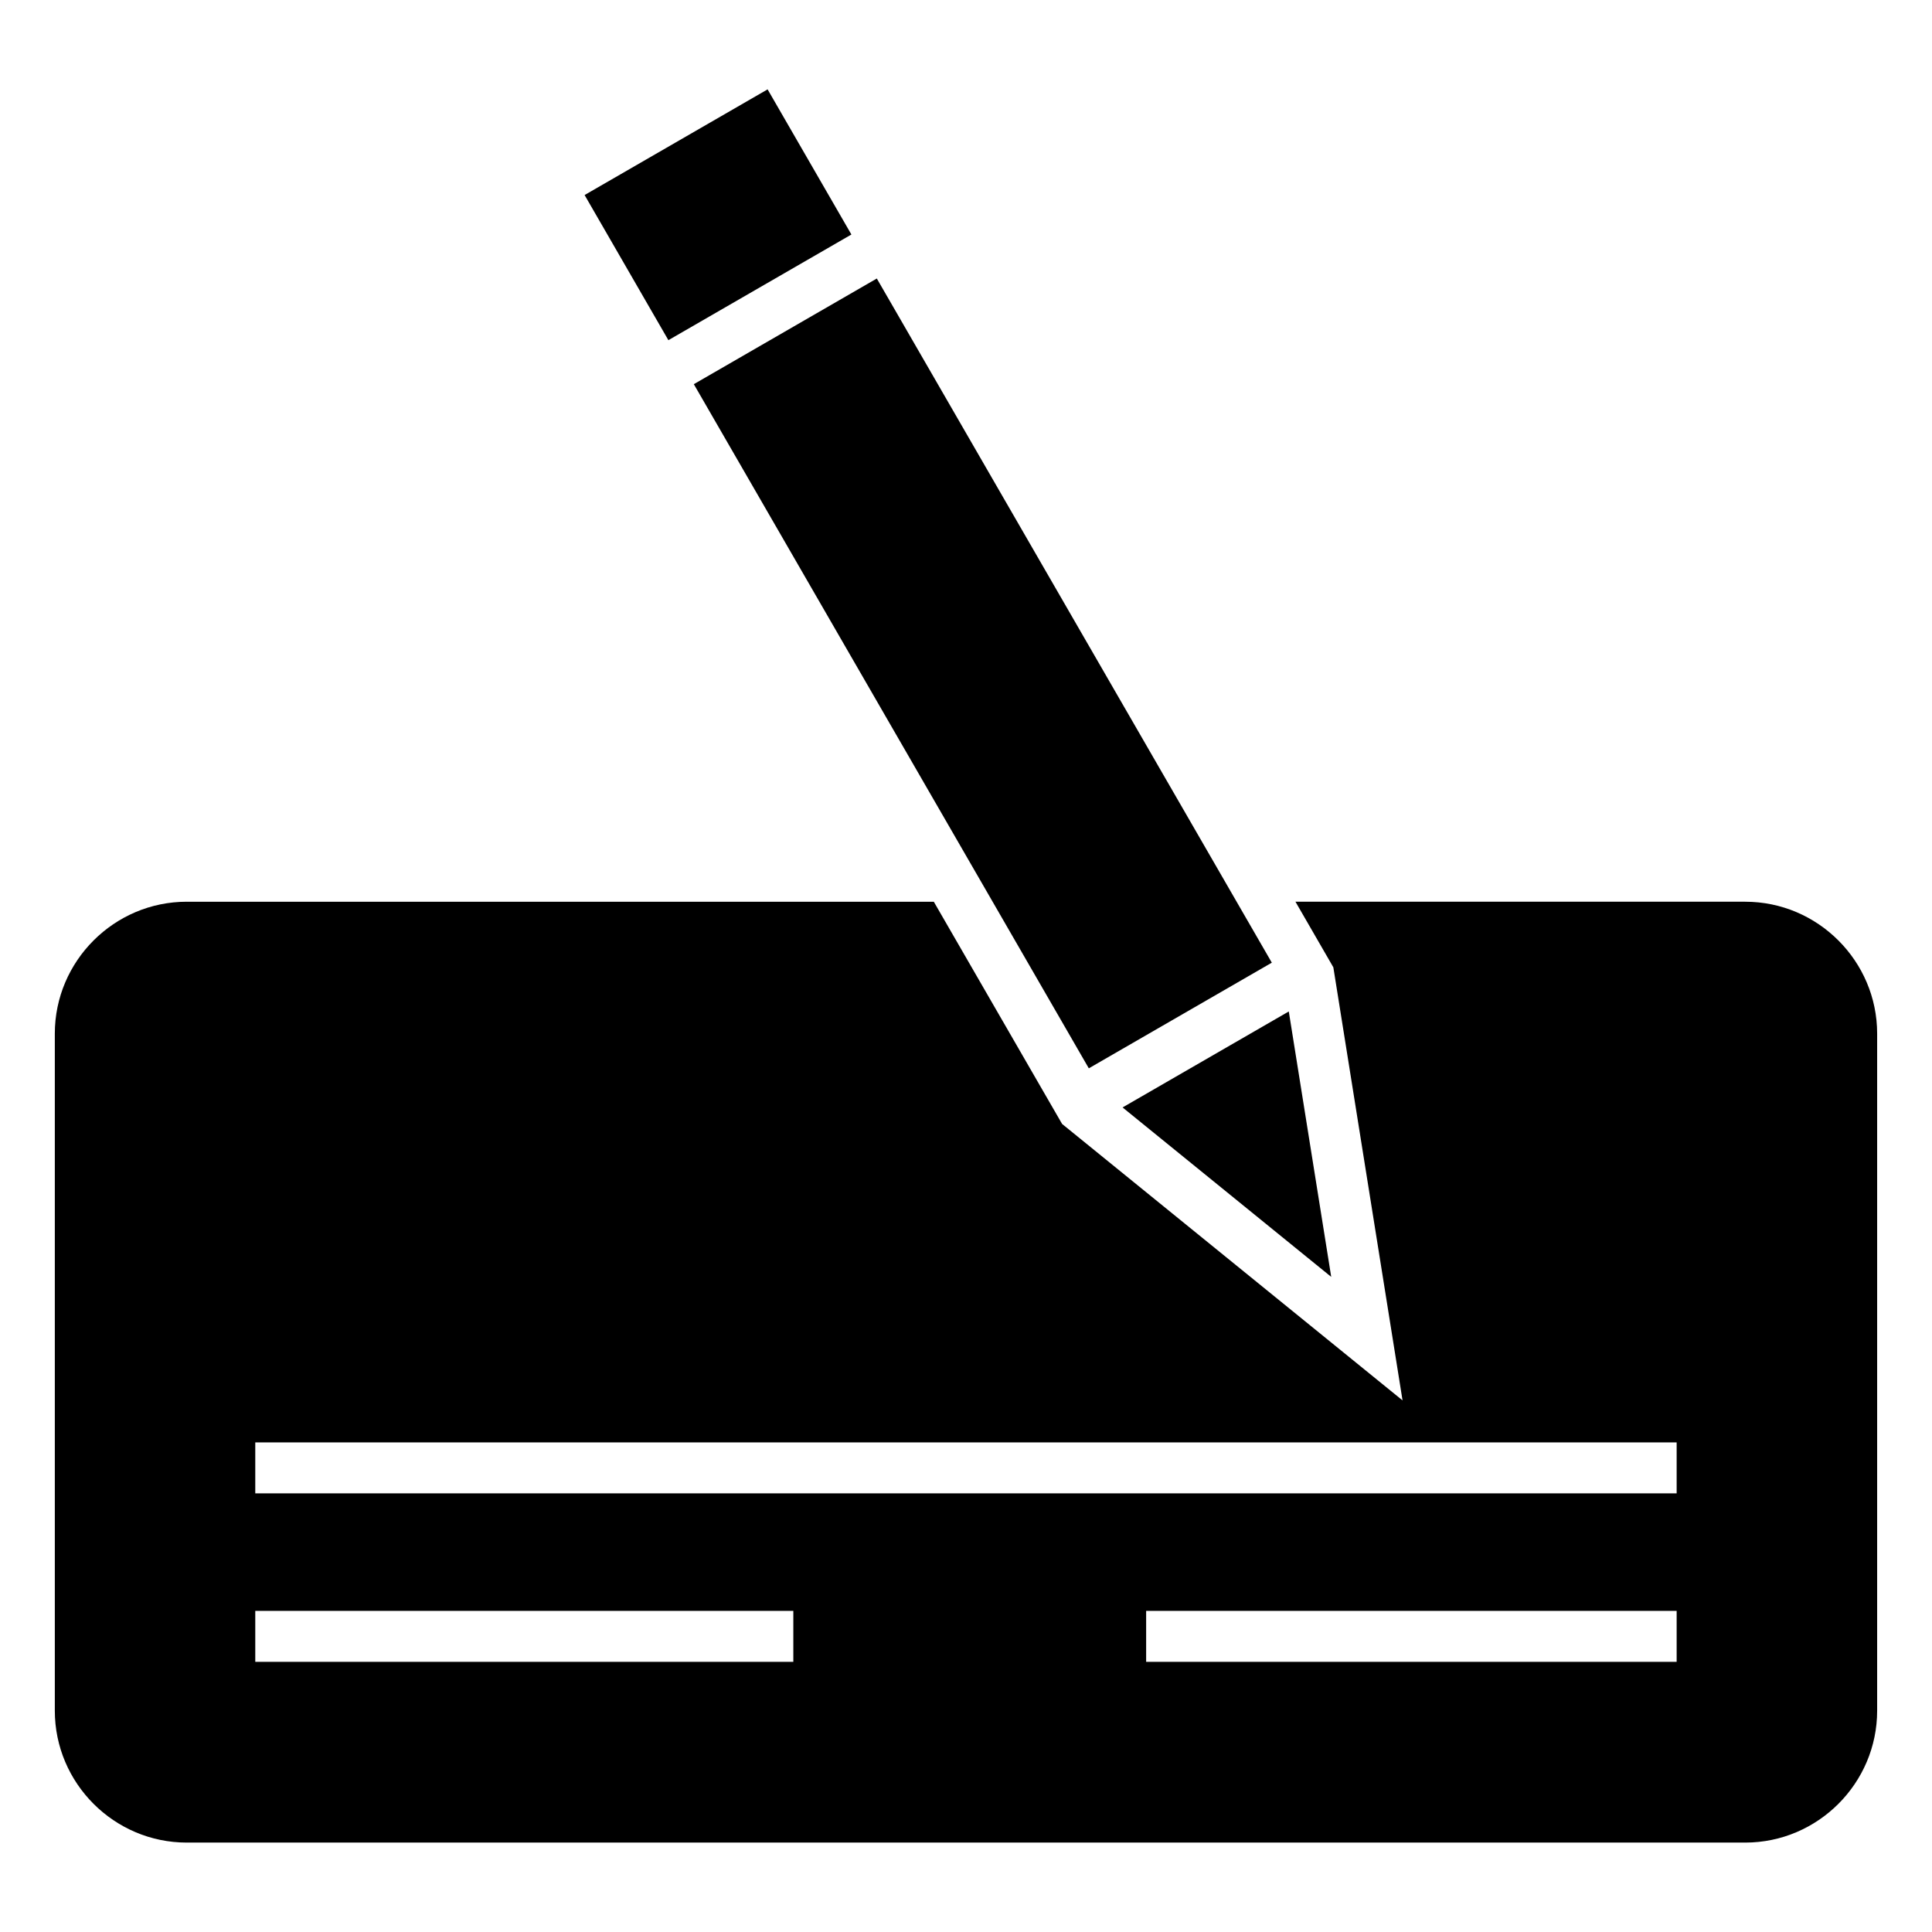
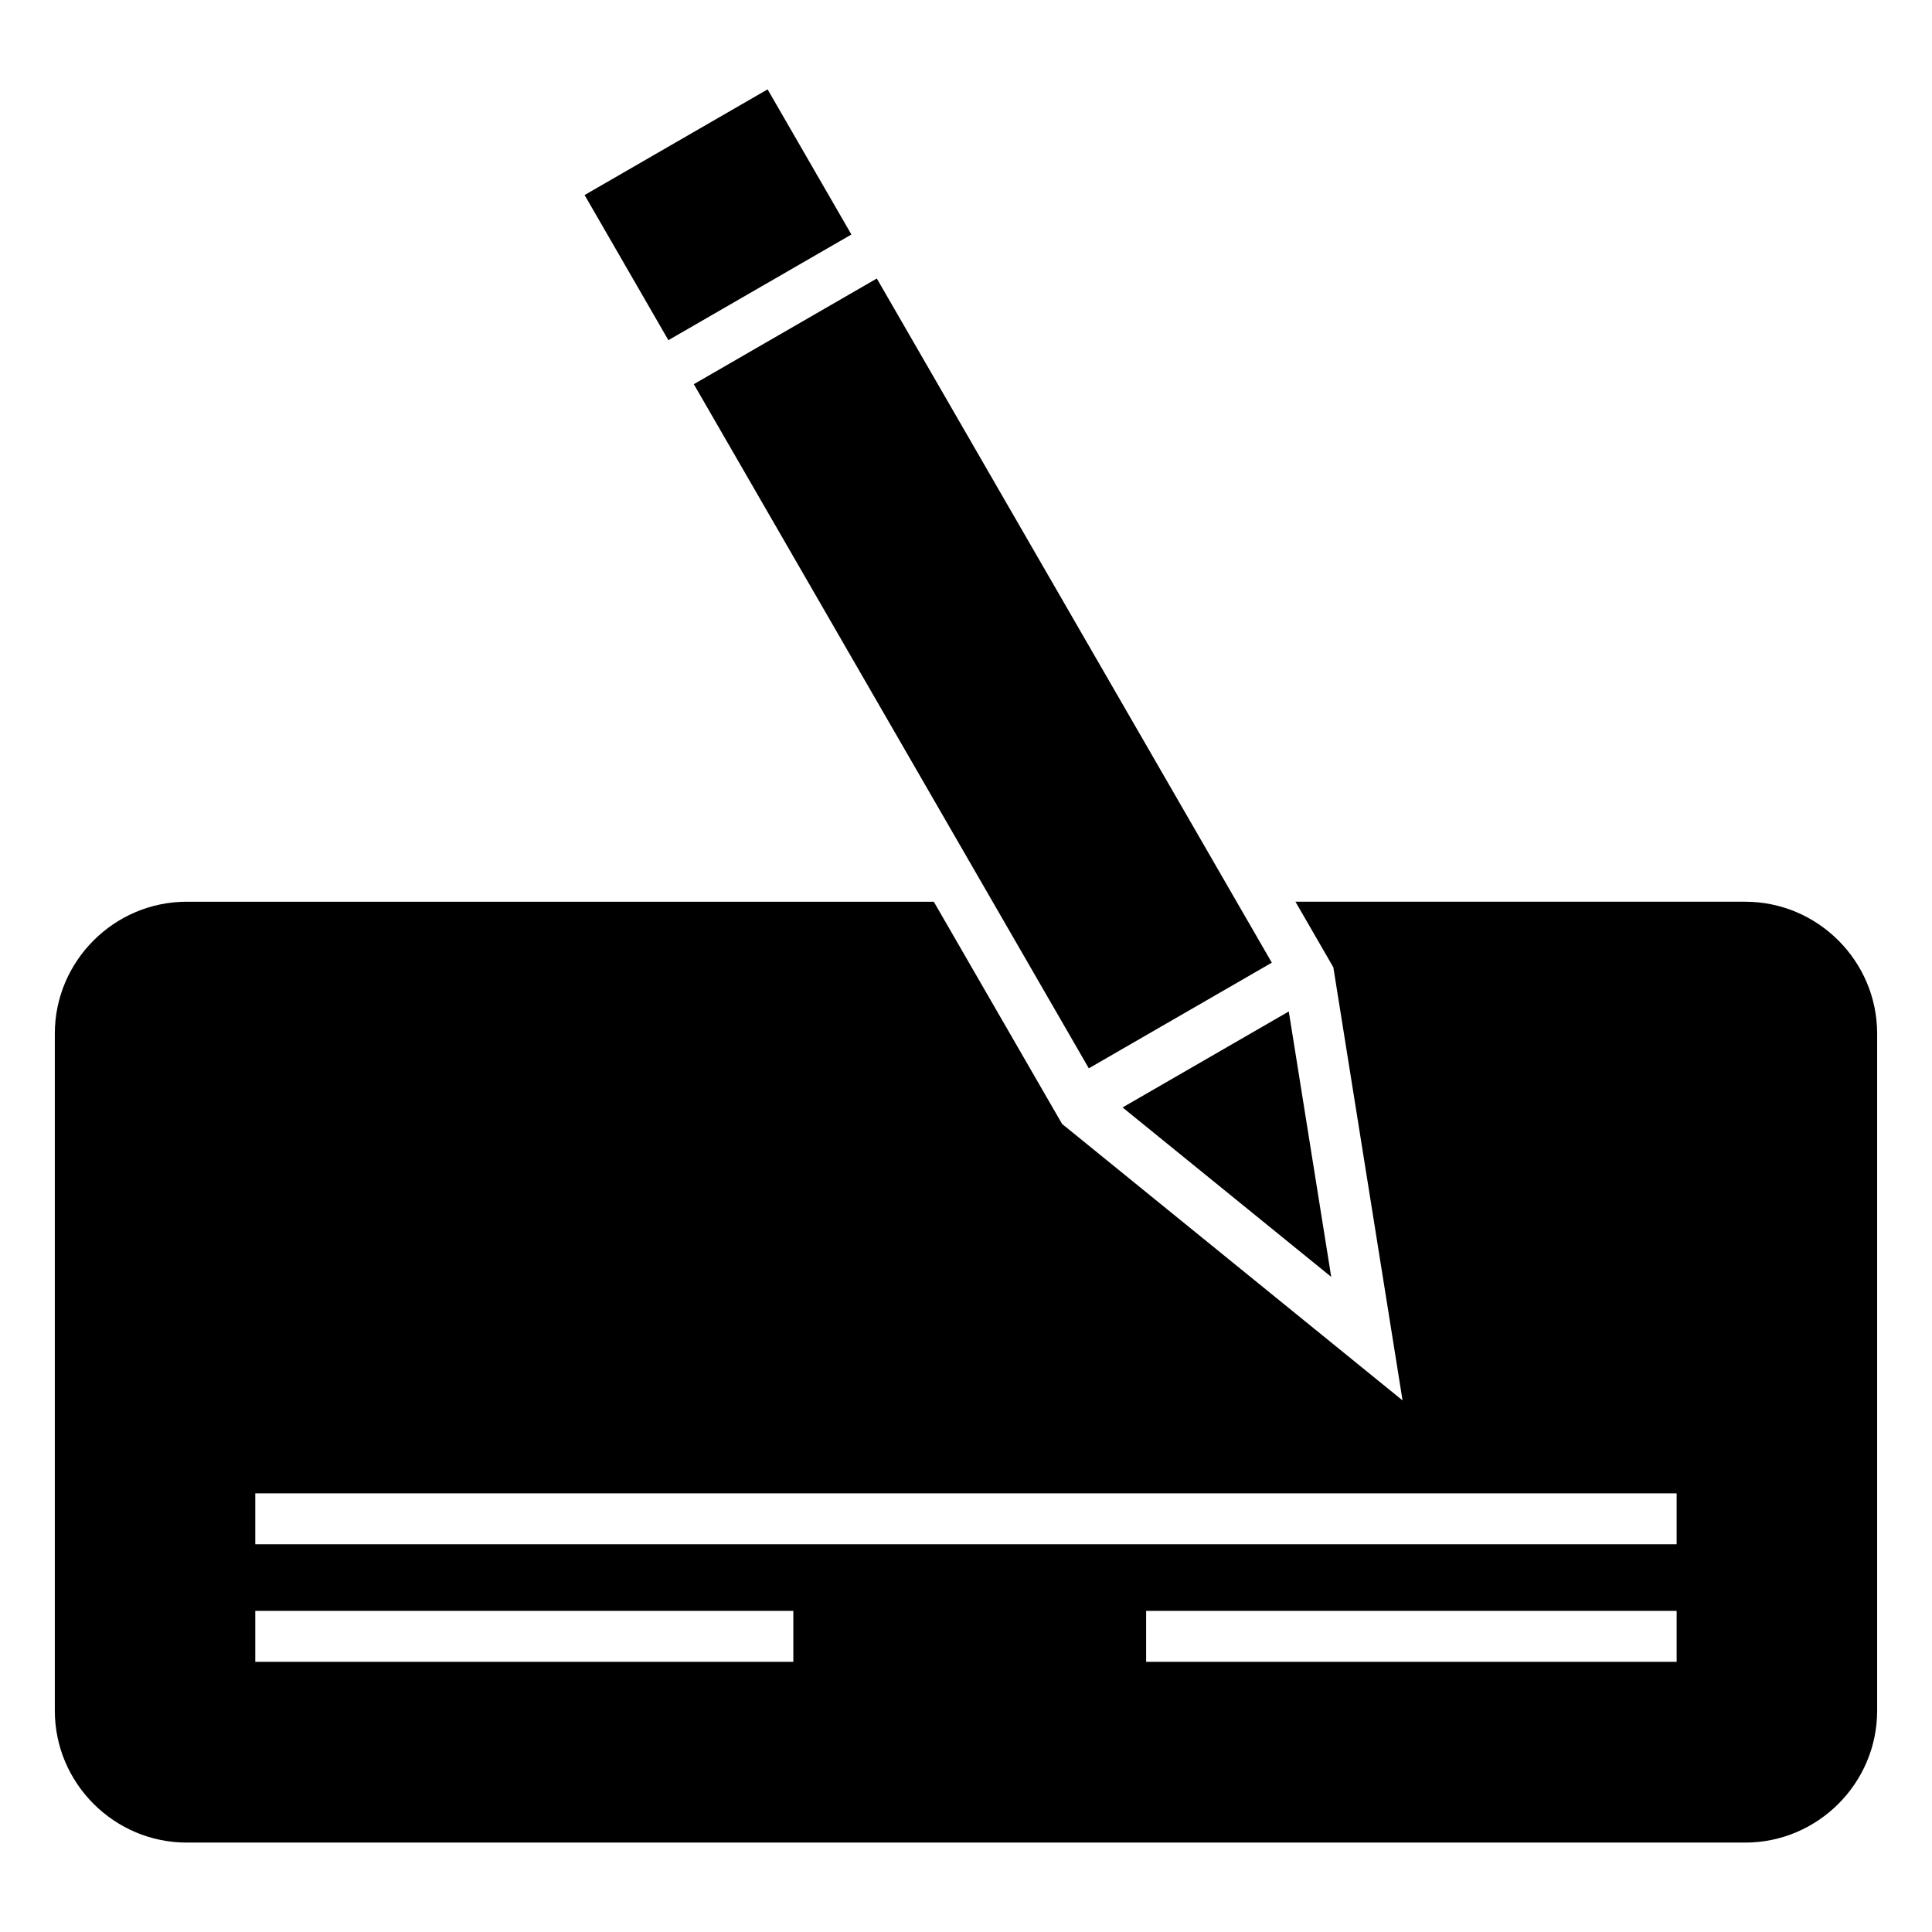
<svg xmlns="http://www.w3.org/2000/svg" fill="#000000" width="800px" height="800px" version="1.1" viewBox="144 144 512 512">
-   <path d="m193.48 382.97h197.99l33.996 58.887 90.223 73.262-18.34-114.77-10.039-17.383h119.2c19.227 0 34.953 15.727 34.953 34.953v179.43c0 19.227-15.727 34.953-34.953 34.953h-413.03c-19.227 0-34.953-15.727-34.953-34.953v-179.43c0-19.227 15.727-34.953 34.953-34.953zm303.3 99.41-55.285-44.898 44.047-25.434 11.242 70.328zm-64.23-55.258-104.68-181.31 48.496-28.004 104.68 181.31-48.496 27.996zm-111.42-192.97-22.203-38.465 48.496-28.004 22.207 38.465-48.504 28.004zm-109.48 336.75h142.59v13.5h-142.59zm236.09 0h140.59v13.5h-140.59zm-236.09-44.652h376.68v13.5h-376.68z" fill-rule="evenodd" />
+   <path d="m193.48 382.97h197.99l33.996 58.887 90.223 73.262-18.34-114.77-10.039-17.383h119.2c19.227 0 34.953 15.727 34.953 34.953v179.43c0 19.227-15.727 34.953-34.953 34.953h-413.03c-19.227 0-34.953-15.727-34.953-34.953v-179.43c0-19.227 15.727-34.953 34.953-34.953zm303.3 99.41-55.285-44.898 44.047-25.434 11.242 70.328zm-64.23-55.258-104.68-181.31 48.496-28.004 104.68 181.31-48.496 27.996zm-111.42-192.97-22.203-38.465 48.496-28.004 22.207 38.465-48.504 28.004zm-109.48 336.75h142.59v13.5h-142.59zm236.09 0h140.59v13.5h-140.59m-236.09-44.652h376.68v13.5h-376.68z" fill-rule="evenodd" />
</svg>